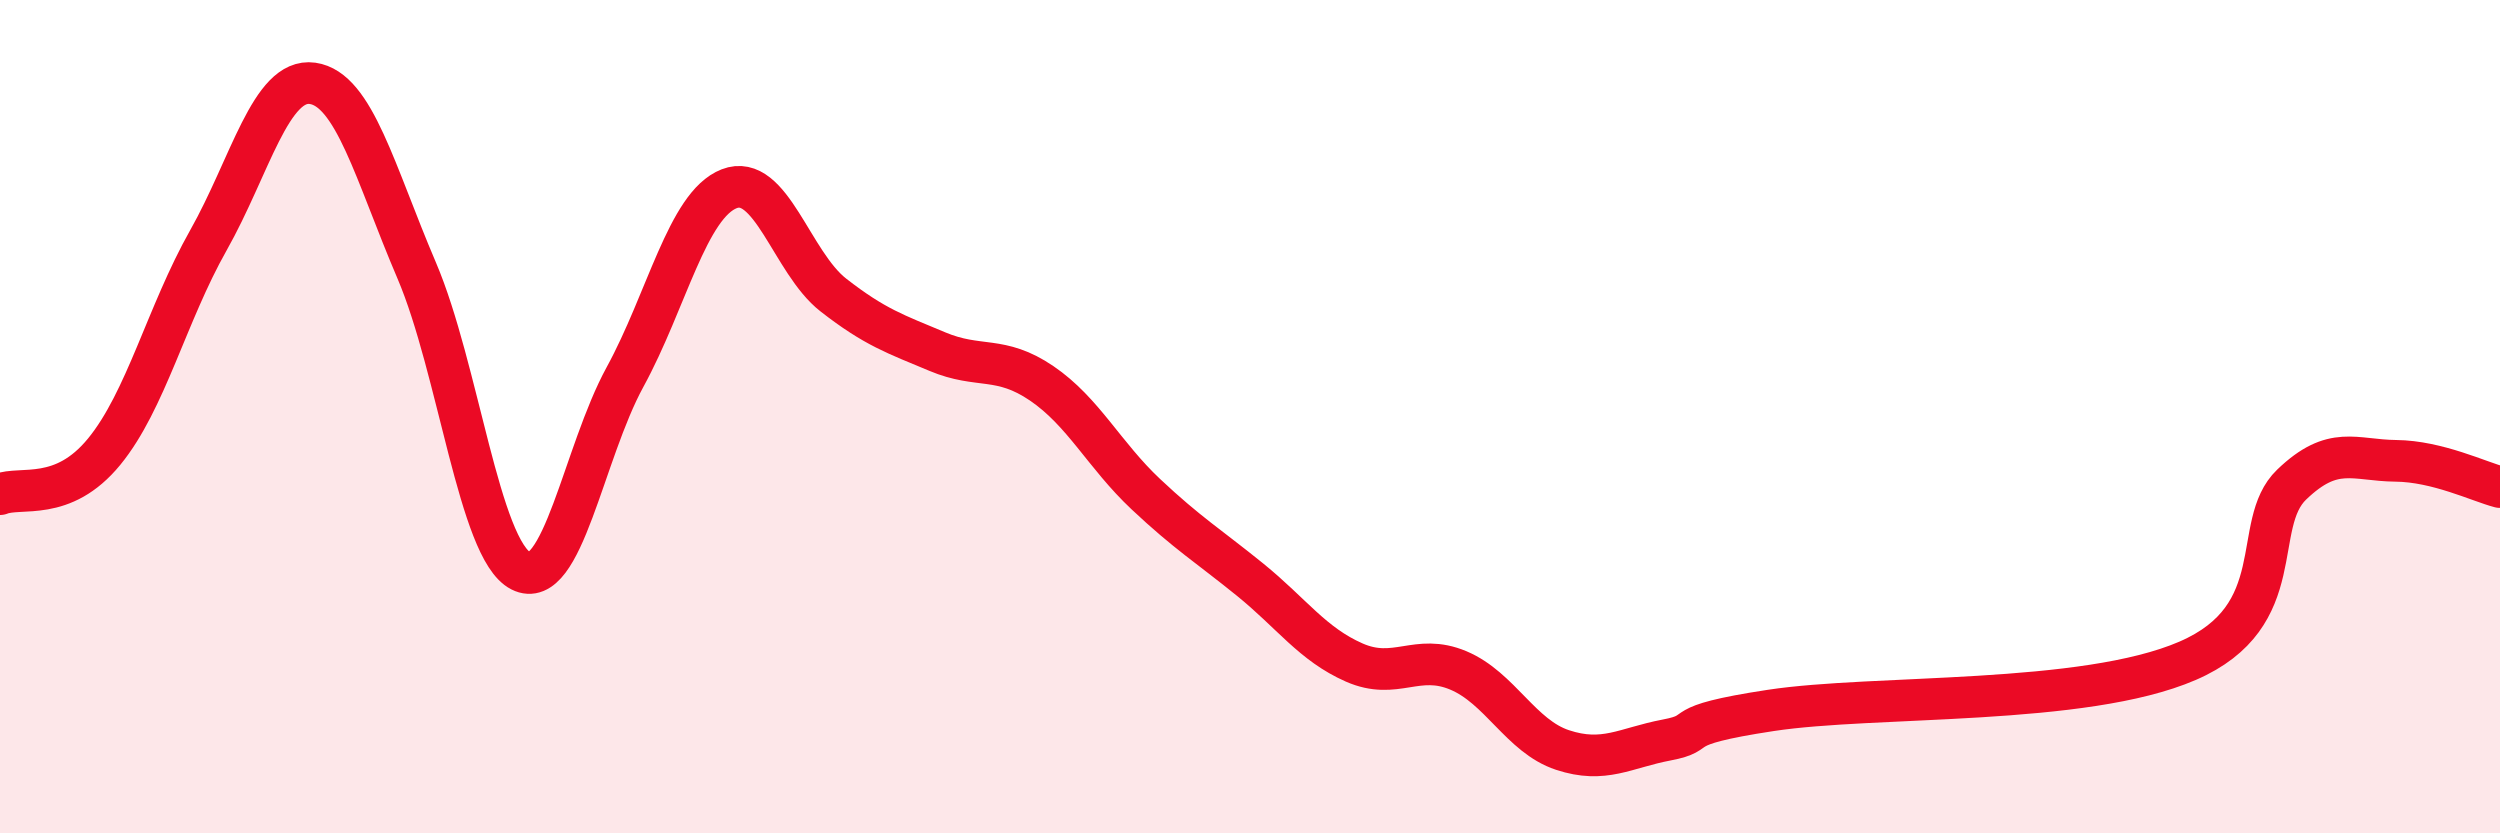
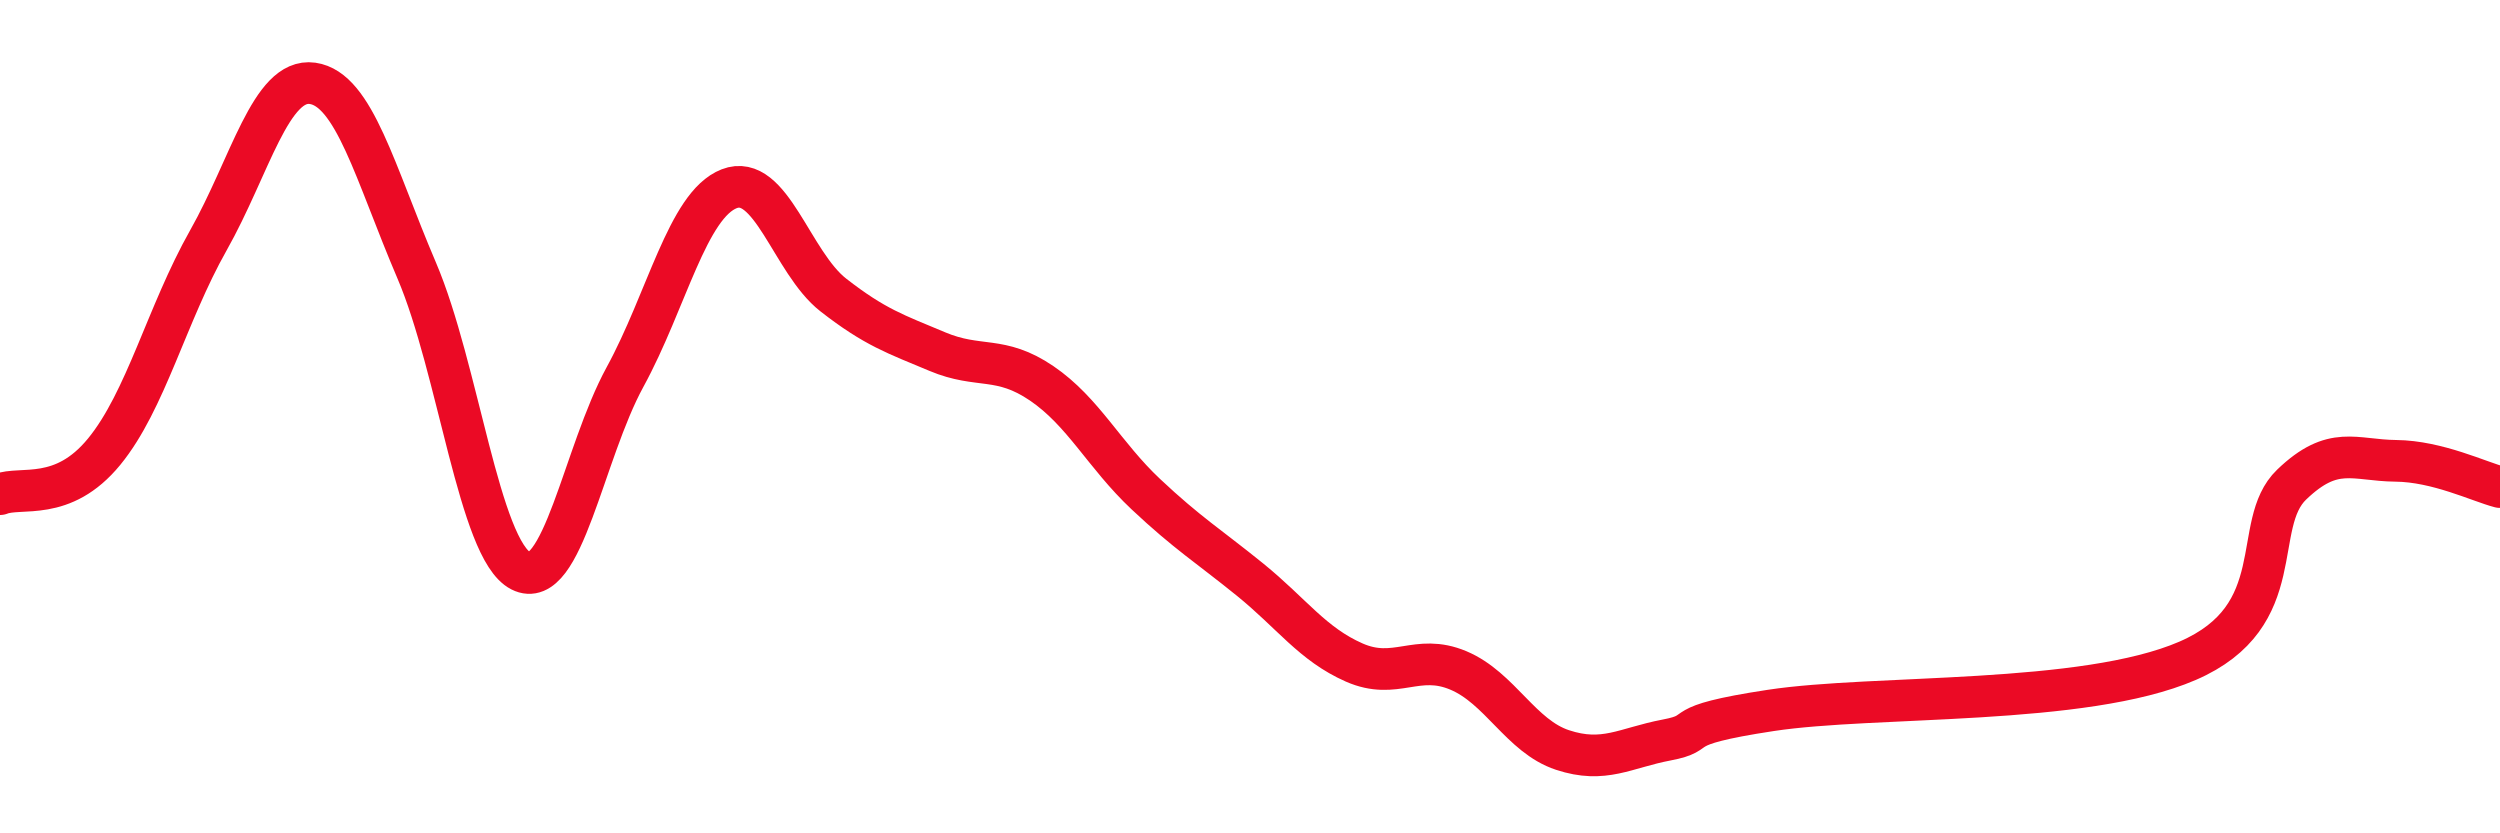
<svg xmlns="http://www.w3.org/2000/svg" width="60" height="20" viewBox="0 0 60 20">
-   <path d="M 0,11.86 C 0.5,11.66 1.5,12.06 2.5,10.84 C 3.5,9.62 4,7.54 5,5.77 C 6,4 6.5,1.86 7.5,2 C 8.5,2.14 9,4.15 10,6.49 C 11,8.83 11.5,13.19 12.5,13.7 C 13.5,14.21 14,10.88 15,9.05 C 16,7.22 16.5,4.92 17.5,4.53 C 18.5,4.14 19,6.3 20,7.08 C 21,7.86 21.5,8.02 22.5,8.44 C 23.5,8.86 24,8.52 25,9.2 C 26,9.88 26.5,10.92 27.5,11.86 C 28.5,12.8 29,13.1 30,13.91 C 31,14.72 31.5,15.46 32.5,15.9 C 33.5,16.34 34,15.67 35,16.09 C 36,16.51 36.5,17.67 37.5,18 C 38.5,18.33 39,17.95 40,17.76 C 41,17.57 40,17.43 42.5,17.05 C 45,16.67 50,16.94 52.5,15.86 C 55,14.78 54,12.59 55,11.63 C 56,10.67 56.5,11.05 57.5,11.06 C 58.5,11.07 59.5,11.56 60,11.69L60 20L0 20Z" fill="#EB0A25" opacity="0.1" stroke-linecap="round" stroke-linejoin="round" />
  <path d="M 0,11.86 C 0.5,11.66 1.5,12.06 2.5,10.84 C 3.5,9.62 4,7.54 5,5.77 C 6,4 6.5,1.86 7.5,2 C 8.5,2.14 9,4.15 10,6.49 C 11,8.83 11.5,13.19 12.5,13.7 C 13.5,14.21 14,10.88 15,9.05 C 16,7.22 16.5,4.92 17.5,4.53 C 18.5,4.14 19,6.3 20,7.08 C 21,7.86 21.5,8.02 22.5,8.44 C 23.5,8.86 24,8.52 25,9.2 C 26,9.88 26.5,10.92 27.5,11.86 C 28.5,12.8 29,13.1 30,13.91 C 31,14.72 31.5,15.46 32.5,15.9 C 33.5,16.34 34,15.67 35,16.09 C 36,16.51 36.5,17.67 37.5,18 C 38.5,18.33 39,17.95 40,17.76 C 41,17.57 40,17.43 42.5,17.05 C 45,16.67 50,16.94 52.5,15.86 C 55,14.78 54,12.59 55,11.63 C 56,10.67 56.5,11.05 57.5,11.06 C 58.5,11.07 59.5,11.56 60,11.69" stroke="#EB0A25" stroke-width="1" fill="none" stroke-linecap="round" stroke-linejoin="round" />
</svg>